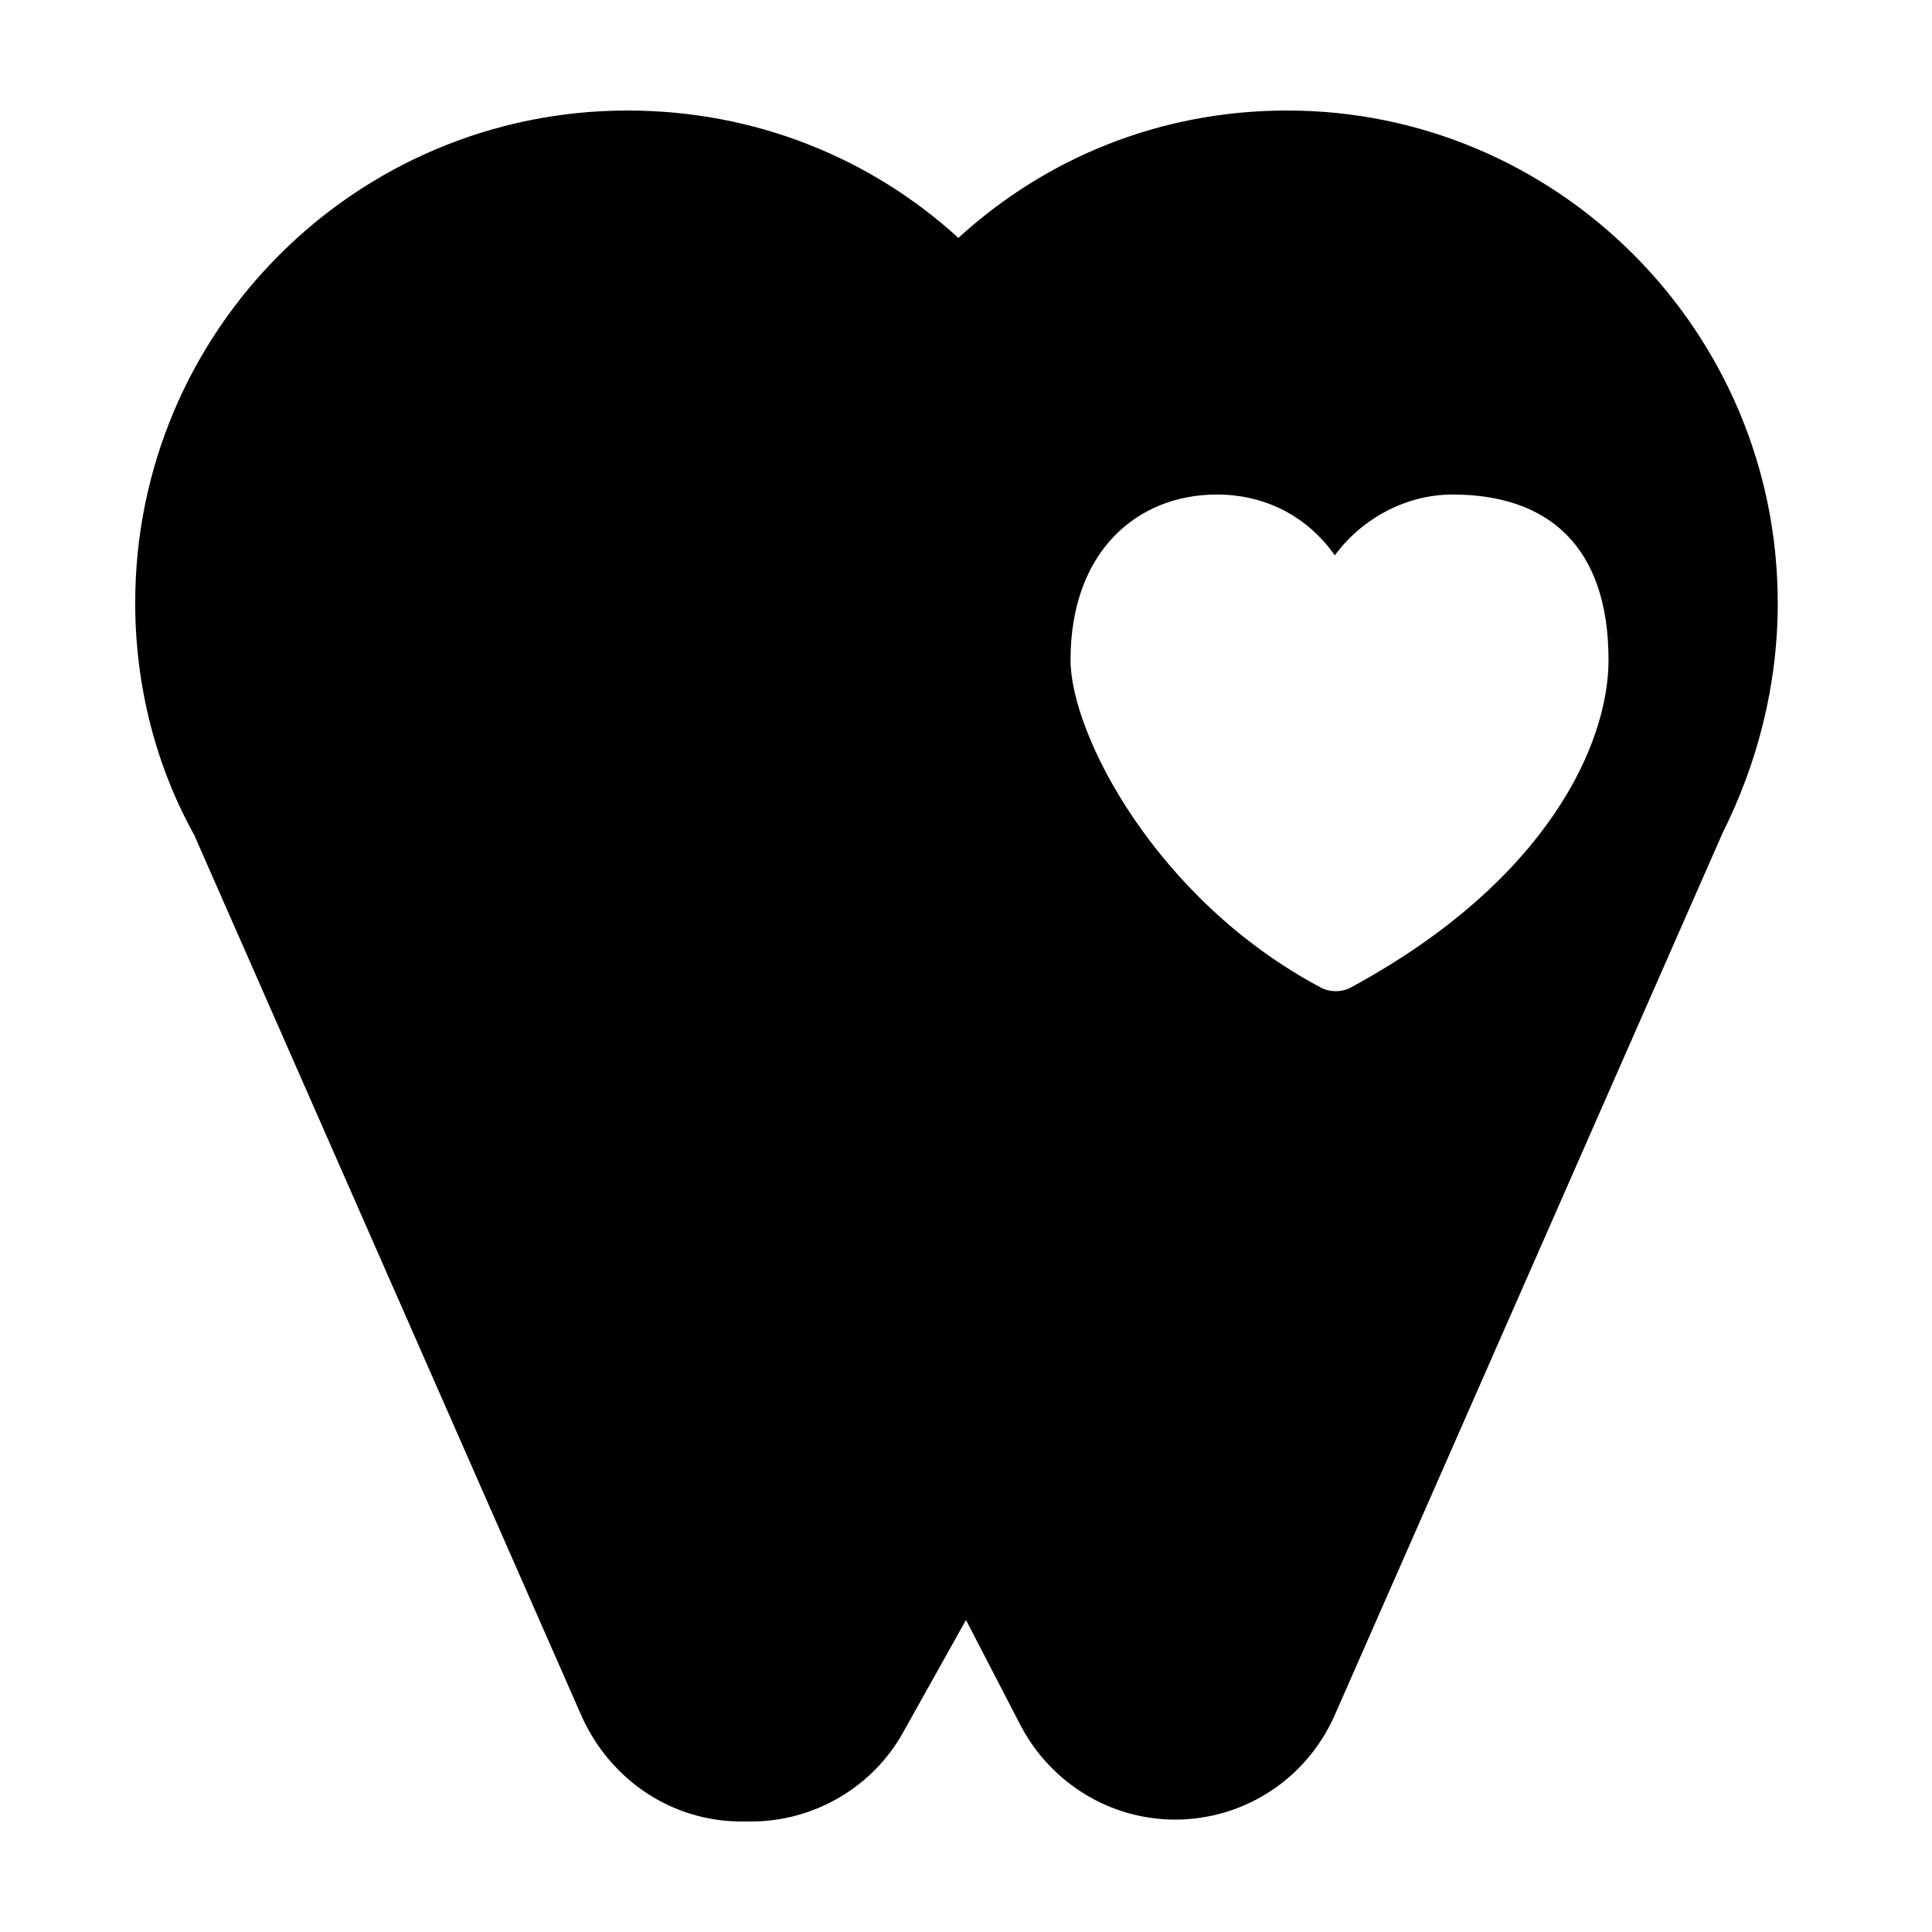
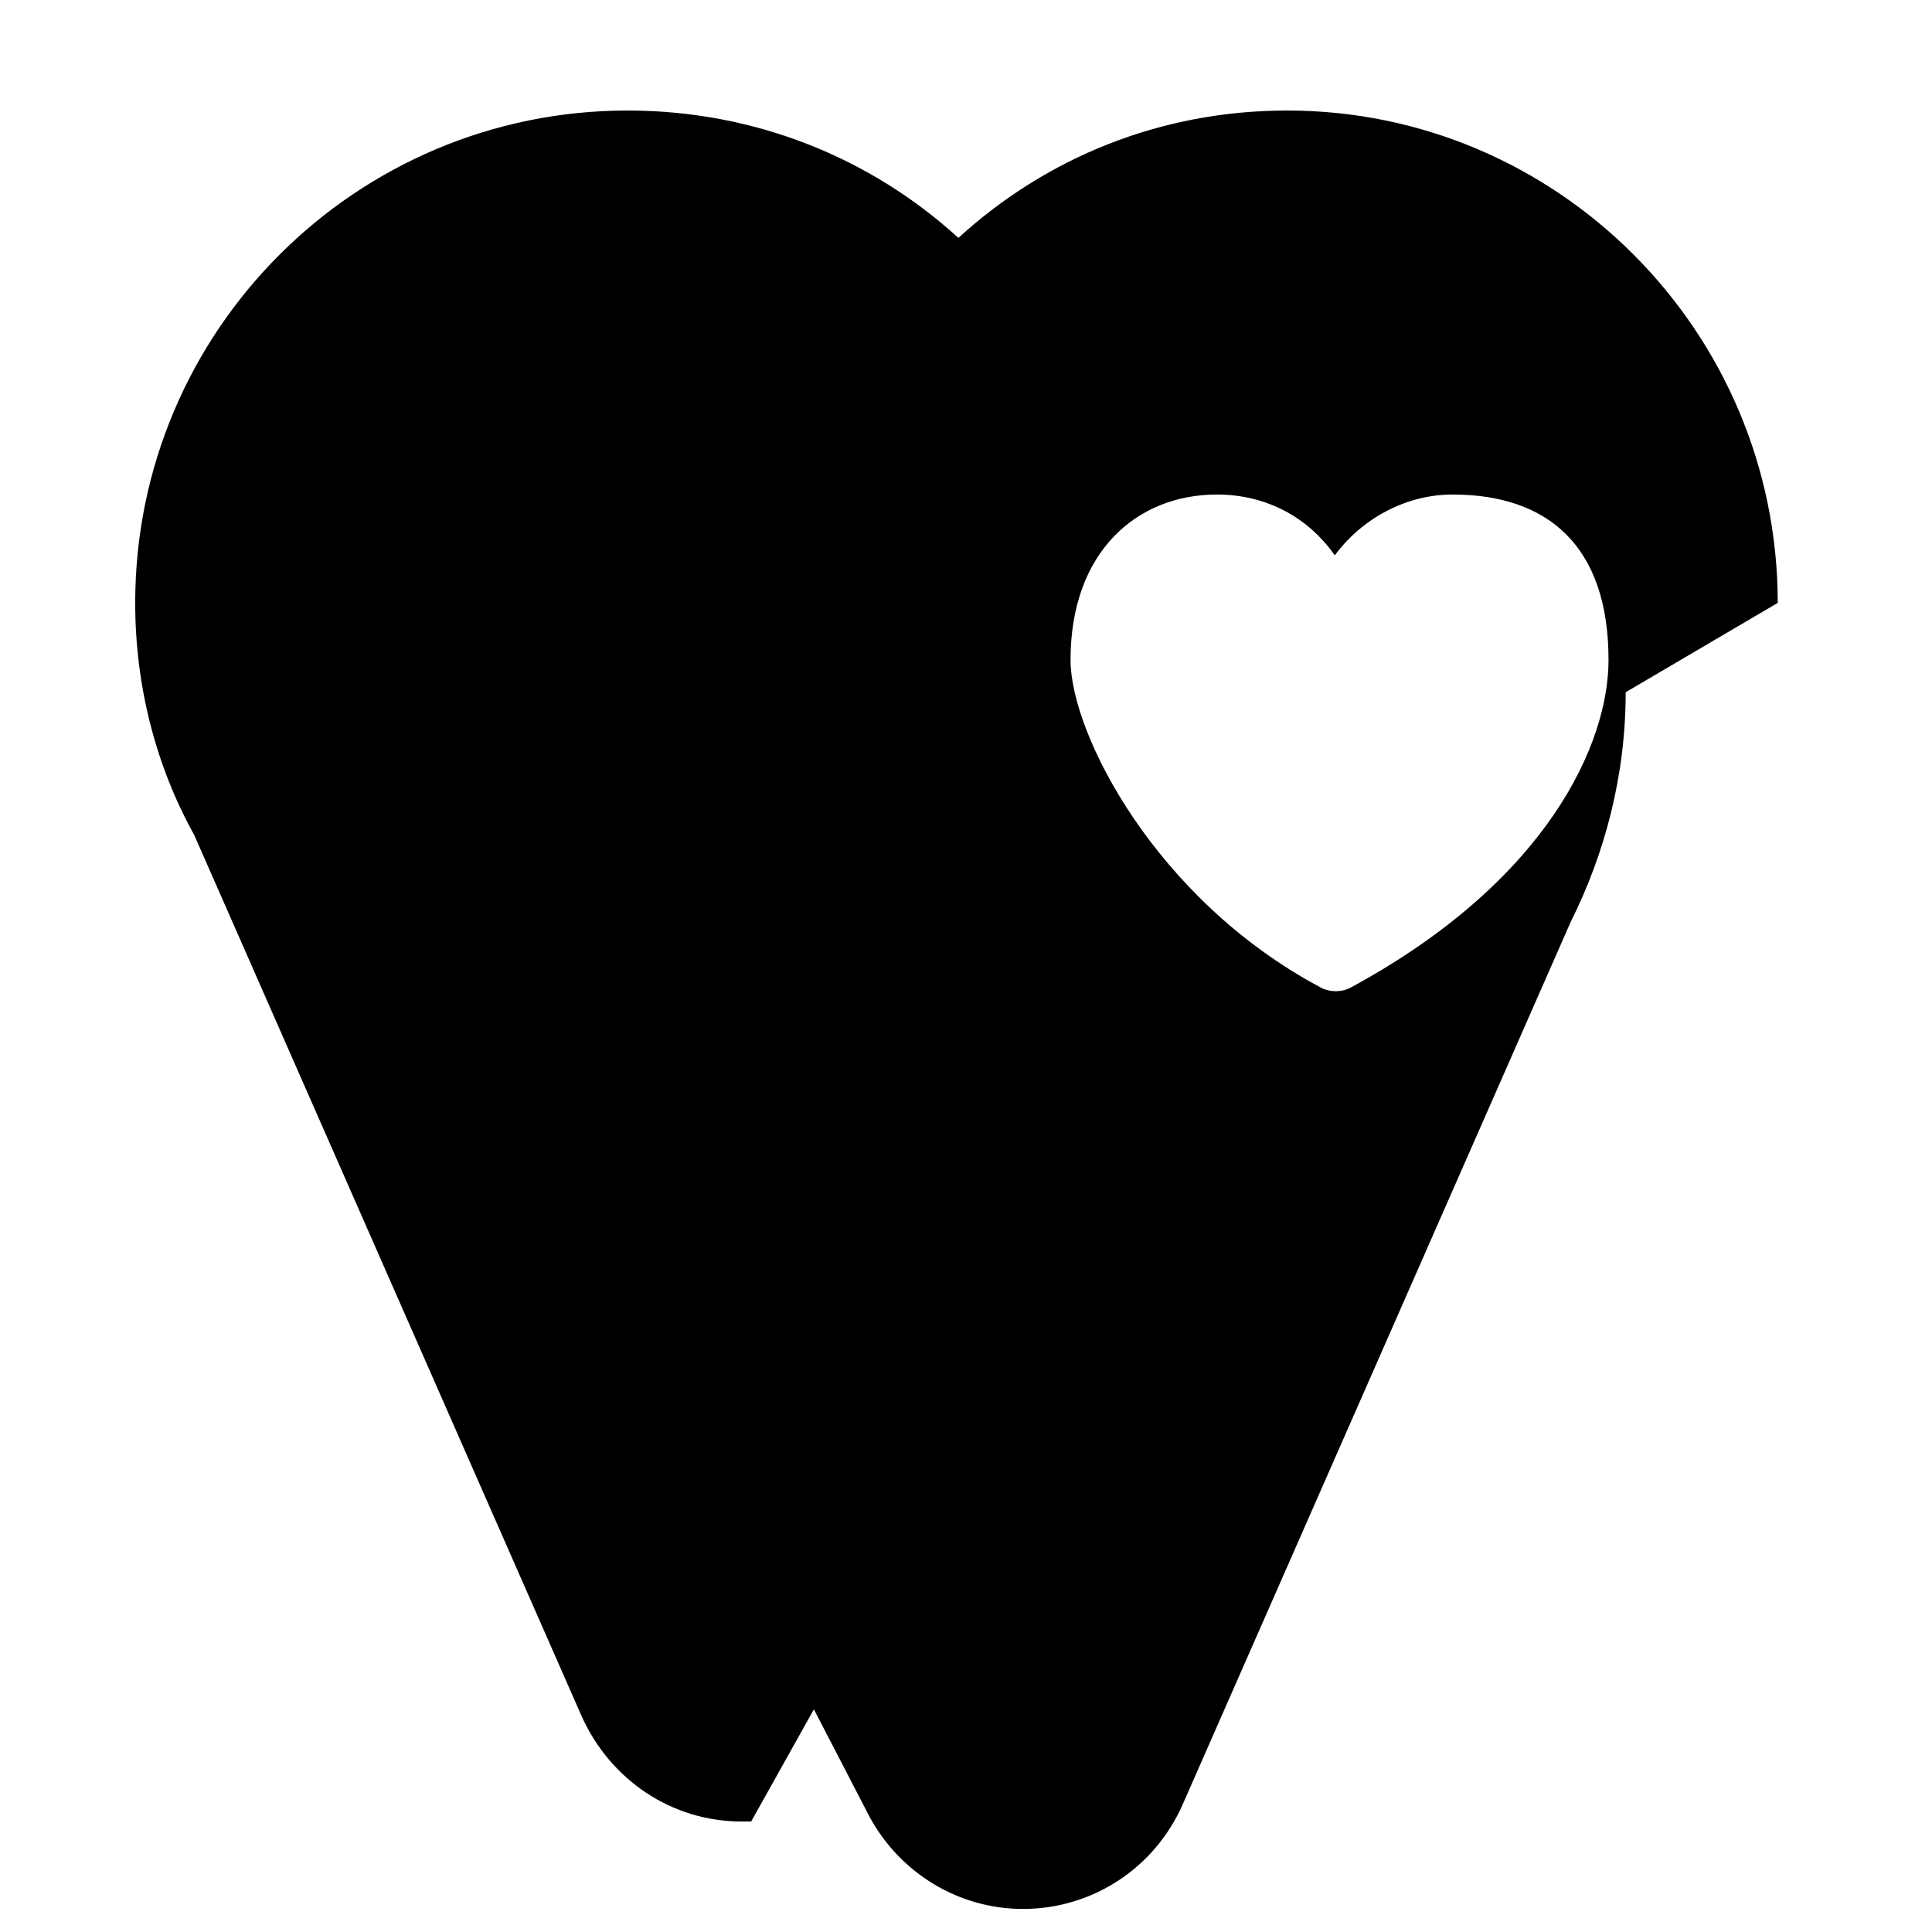
<svg xmlns="http://www.w3.org/2000/svg" fill="#000000" width="800px" height="800px" version="1.1" viewBox="144 144 512 512">
-   <path d="m615.12 303.77c0-72.043-58.441-130.48-129.98-130.48-33.754 0-63.984 12.594-87.16 33.754-23.172-21.16-53.906-33.754-87.66-33.754-72.043 0-130.49 58.441-130.49 130.48 0 22.168 5.543 43.328 15.617 61.465l102.78 233.77c7.559 16.625 23.68 27.711 42.32 27.711h2.519c16.625 0 32.242-9.07 40.305-23.68l16.625-29.727 14.609 28.215c8.062 15.113 23.68 24.688 40.809 24.688 18.137 0 34.762-10.578 42.32-27.711l102.78-233.77c9.07-18.137 14.613-38.793 14.613-60.961zm-112.85 101.77c-2.519 1.512-6.047 1.512-8.566 0-43.328-23.176-66-67.004-66-86.652 0-28.719 17.633-43.832 38.793-43.832 13.098 0 24.184 6.047 31.234 16.121 7.055-9.574 18.641-16.121 31.234-16.121 25.191 0 41.312 13.602 41.312 43.832 0.004 22.168-16.117 58.441-68.008 86.652z" />
+   <path d="m615.12 303.77c0-72.043-58.441-130.48-129.98-130.48-33.754 0-63.984 12.594-87.16 33.754-23.172-21.16-53.906-33.754-87.66-33.754-72.043 0-130.49 58.441-130.49 130.48 0 22.168 5.543 43.328 15.617 61.465l102.78 233.77c7.559 16.625 23.68 27.711 42.32 27.711h2.519l16.625-29.727 14.609 28.215c8.062 15.113 23.68 24.688 40.809 24.688 18.137 0 34.762-10.578 42.32-27.711l102.78-233.77c9.07-18.137 14.613-38.793 14.613-60.961zm-112.85 101.77c-2.519 1.512-6.047 1.512-8.566 0-43.328-23.176-66-67.004-66-86.652 0-28.719 17.633-43.832 38.793-43.832 13.098 0 24.184 6.047 31.234 16.121 7.055-9.574 18.641-16.121 31.234-16.121 25.191 0 41.312 13.602 41.312 43.832 0.004 22.168-16.117 58.441-68.008 86.652z" />
</svg>